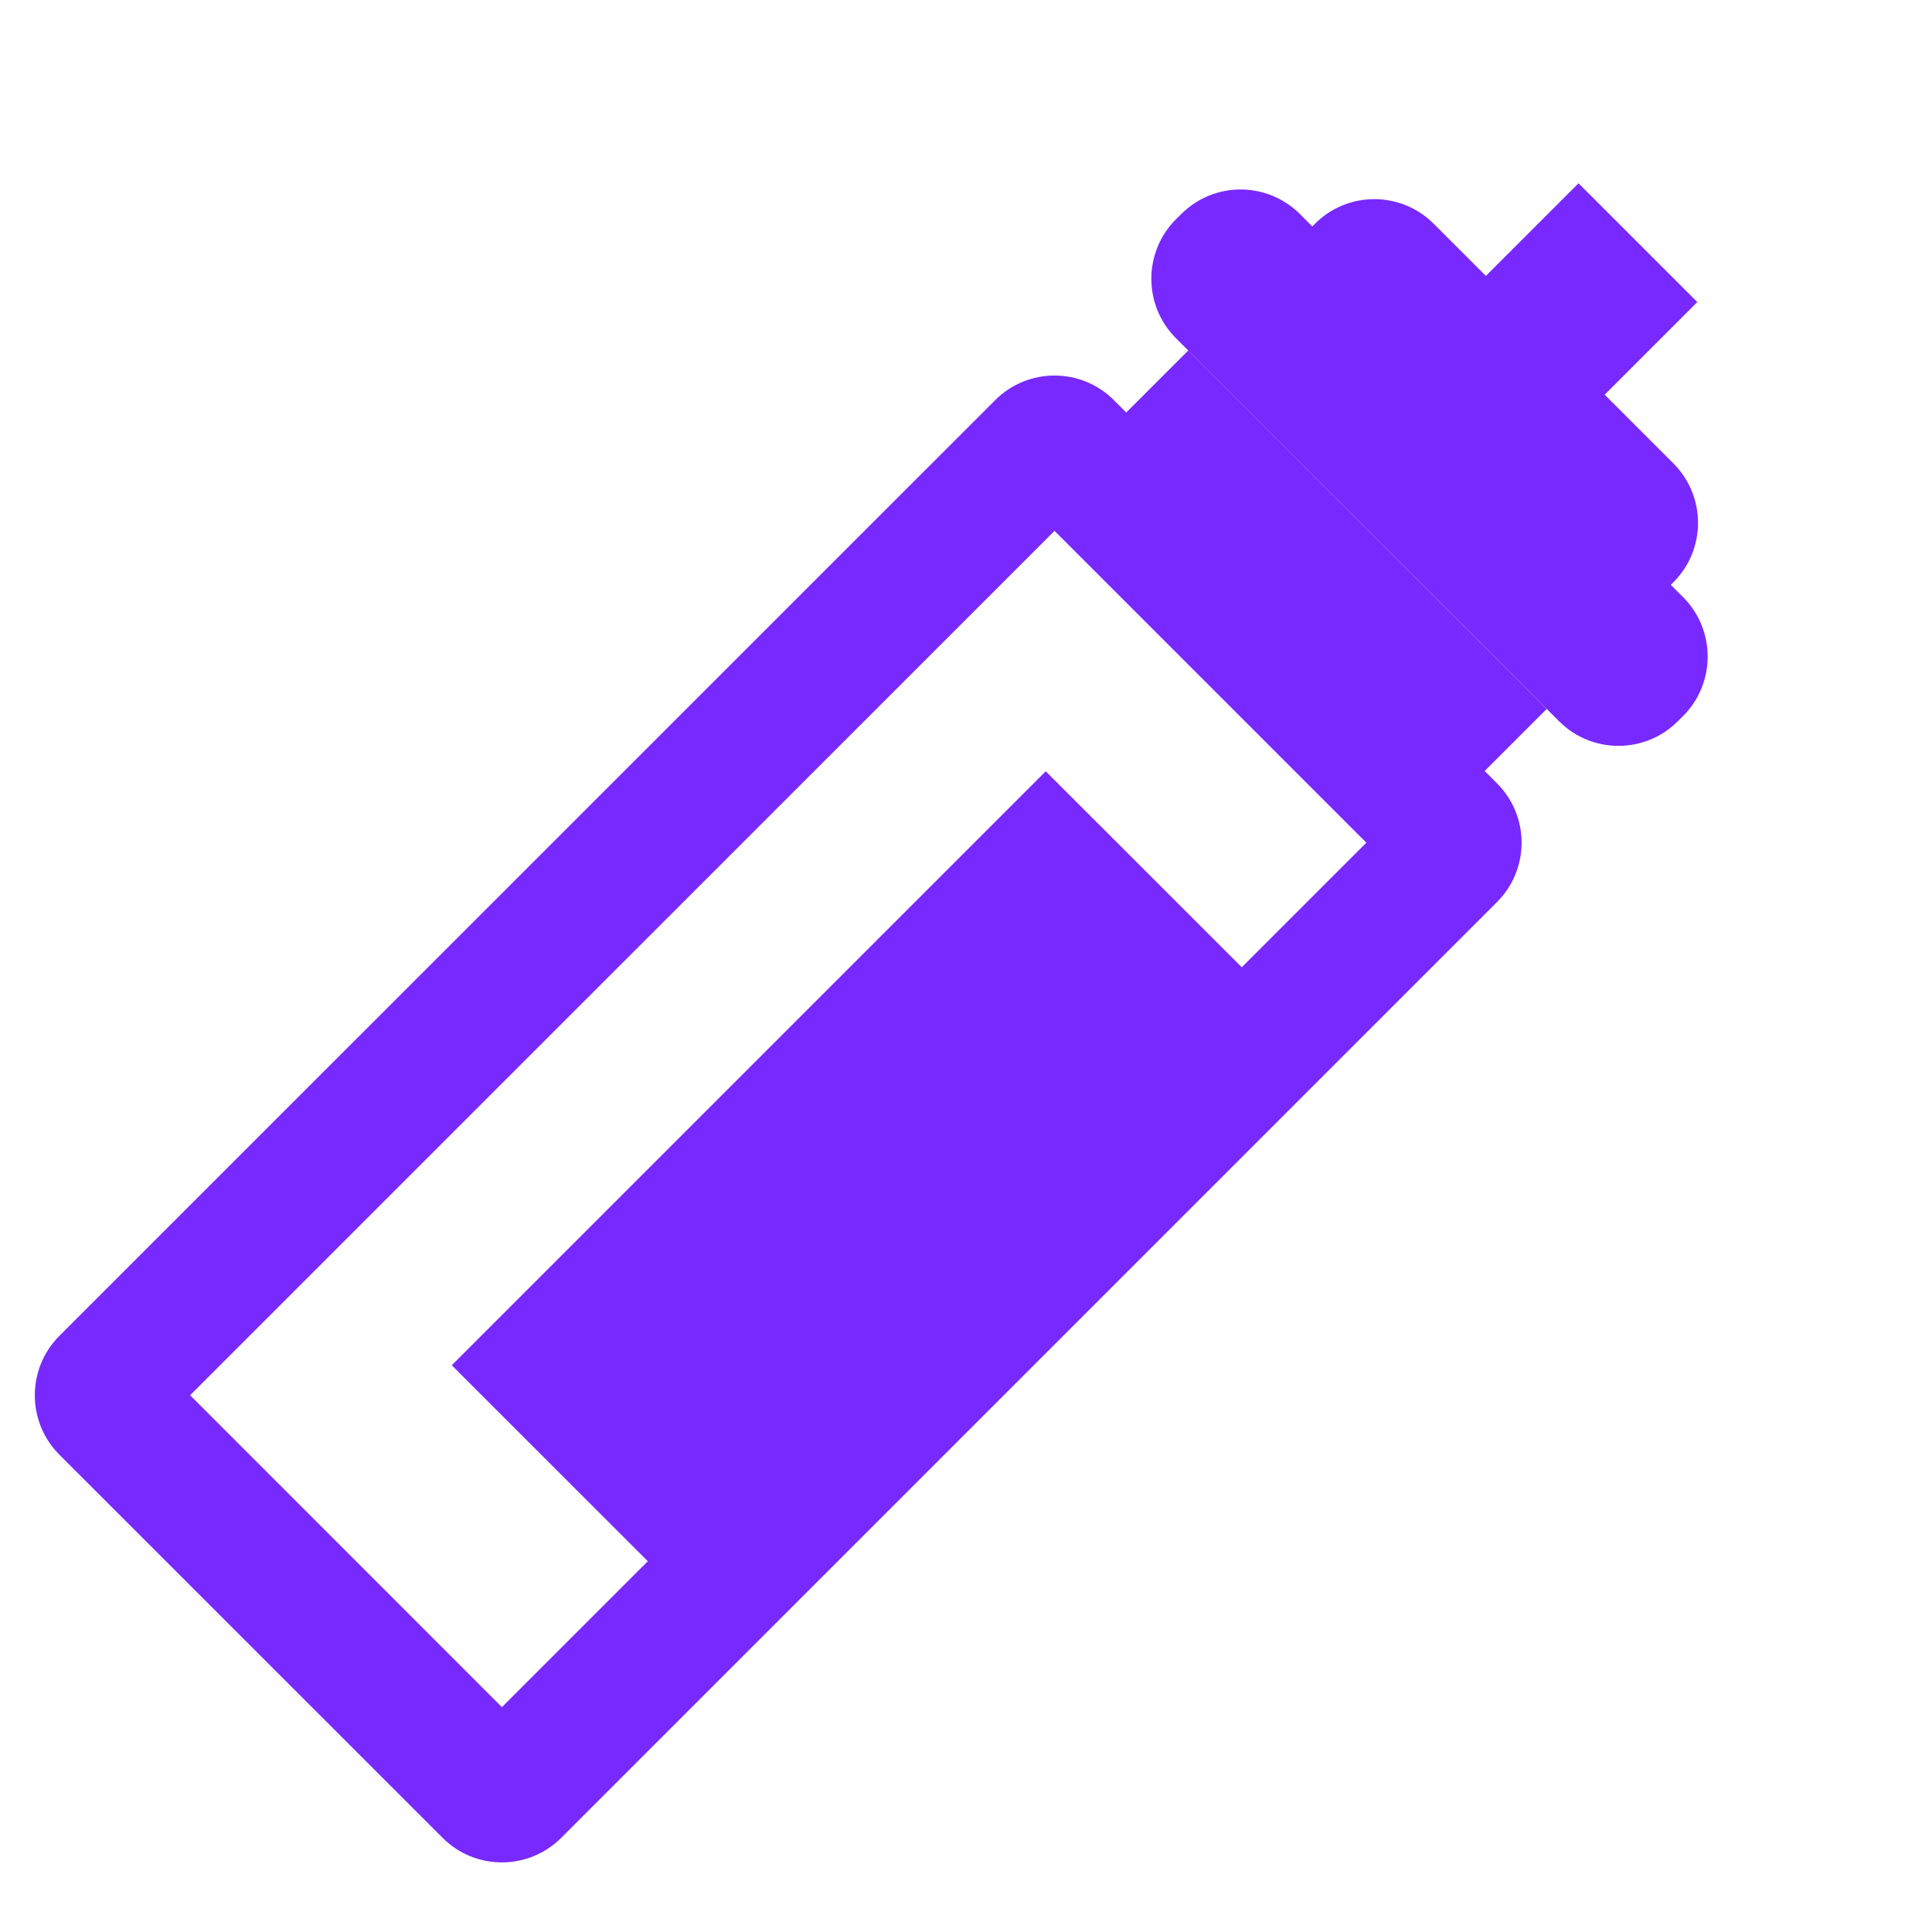
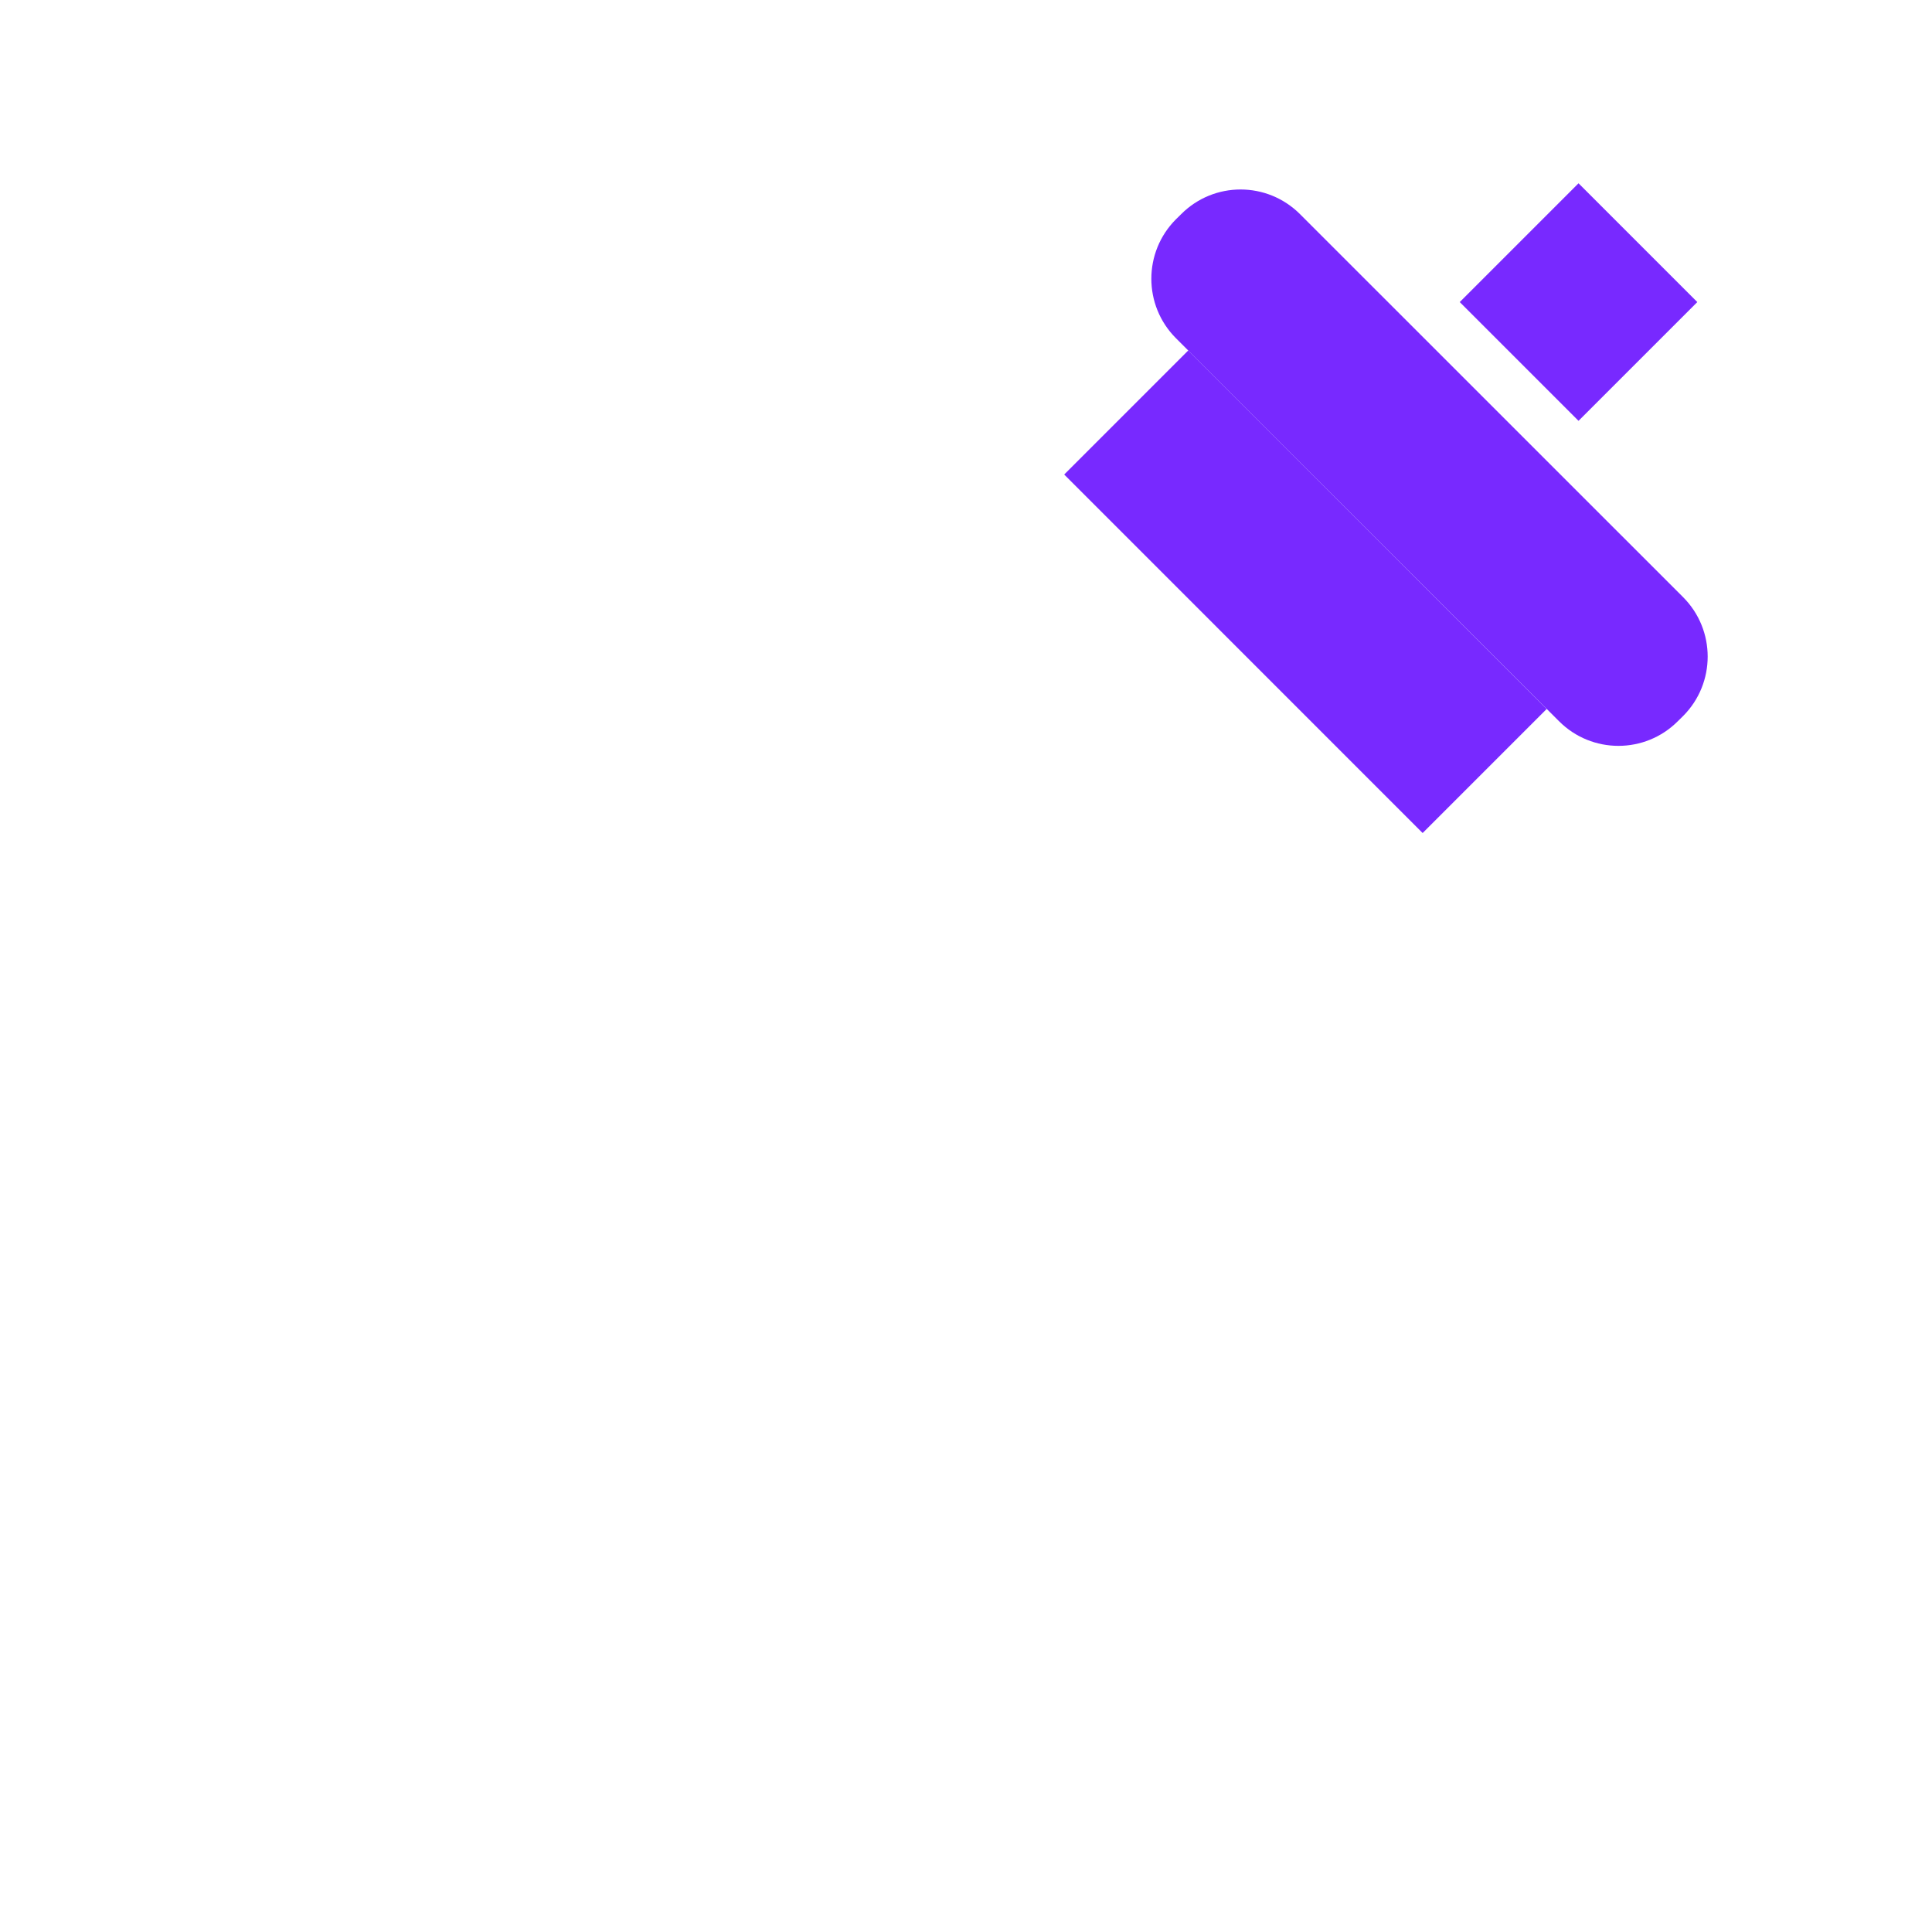
<svg xmlns="http://www.w3.org/2000/svg" width="23" height="23" viewBox="0 0 23 23" fill="none">
-   <path fill-rule="evenodd" clip-rule="evenodd" d="M12.554 6.32L2.263 16.61L5.975 20.323L16.266 10.032L12.554 6.32ZM13.261 4.764C12.87 4.373 12.237 4.373 11.847 4.764L0.707 15.903C0.317 16.294 0.317 16.927 0.707 17.318L5.268 21.878C5.658 22.269 6.291 22.269 6.682 21.878L17.821 10.739C18.212 10.348 18.212 9.715 17.821 9.325L13.261 4.764Z" fill="#7829FF" />
  <path d="M14.146 4.172L18.413 8.44L16.936 9.917L12.669 5.649L14.146 4.172Z" fill="#7829FF" />
  <path d="M14.062 2.549C14.452 2.158 15.085 2.158 15.476 2.549L20.037 7.109C20.427 7.5 20.427 8.133 20.037 8.524L19.974 8.586C19.584 8.977 18.95 8.977 18.56 8.586L13.999 4.026C13.609 3.635 13.609 3.002 13.999 2.611L14.062 2.549Z" fill="#7829FF" />
-   <path d="M15.654 2.664C16.044 2.273 16.677 2.273 17.068 2.664L19.922 5.517C20.312 5.908 20.312 6.541 19.922 6.931L19.859 6.994C19.468 7.385 18.835 7.385 18.445 6.994L15.591 4.141C15.201 3.75 15.201 3.117 15.591 2.726L15.654 2.664Z" fill="#7829FF" />
  <path d="M17.378 3.596L18.792 2.182L20.206 3.596L18.792 5.01L17.378 3.596Z" fill="#7829FF" />
-   <path d="M5.378 16.253L12.449 9.182L15.278 12.01L8.207 19.081L5.378 16.253Z" fill="#7829FF" />
</svg>